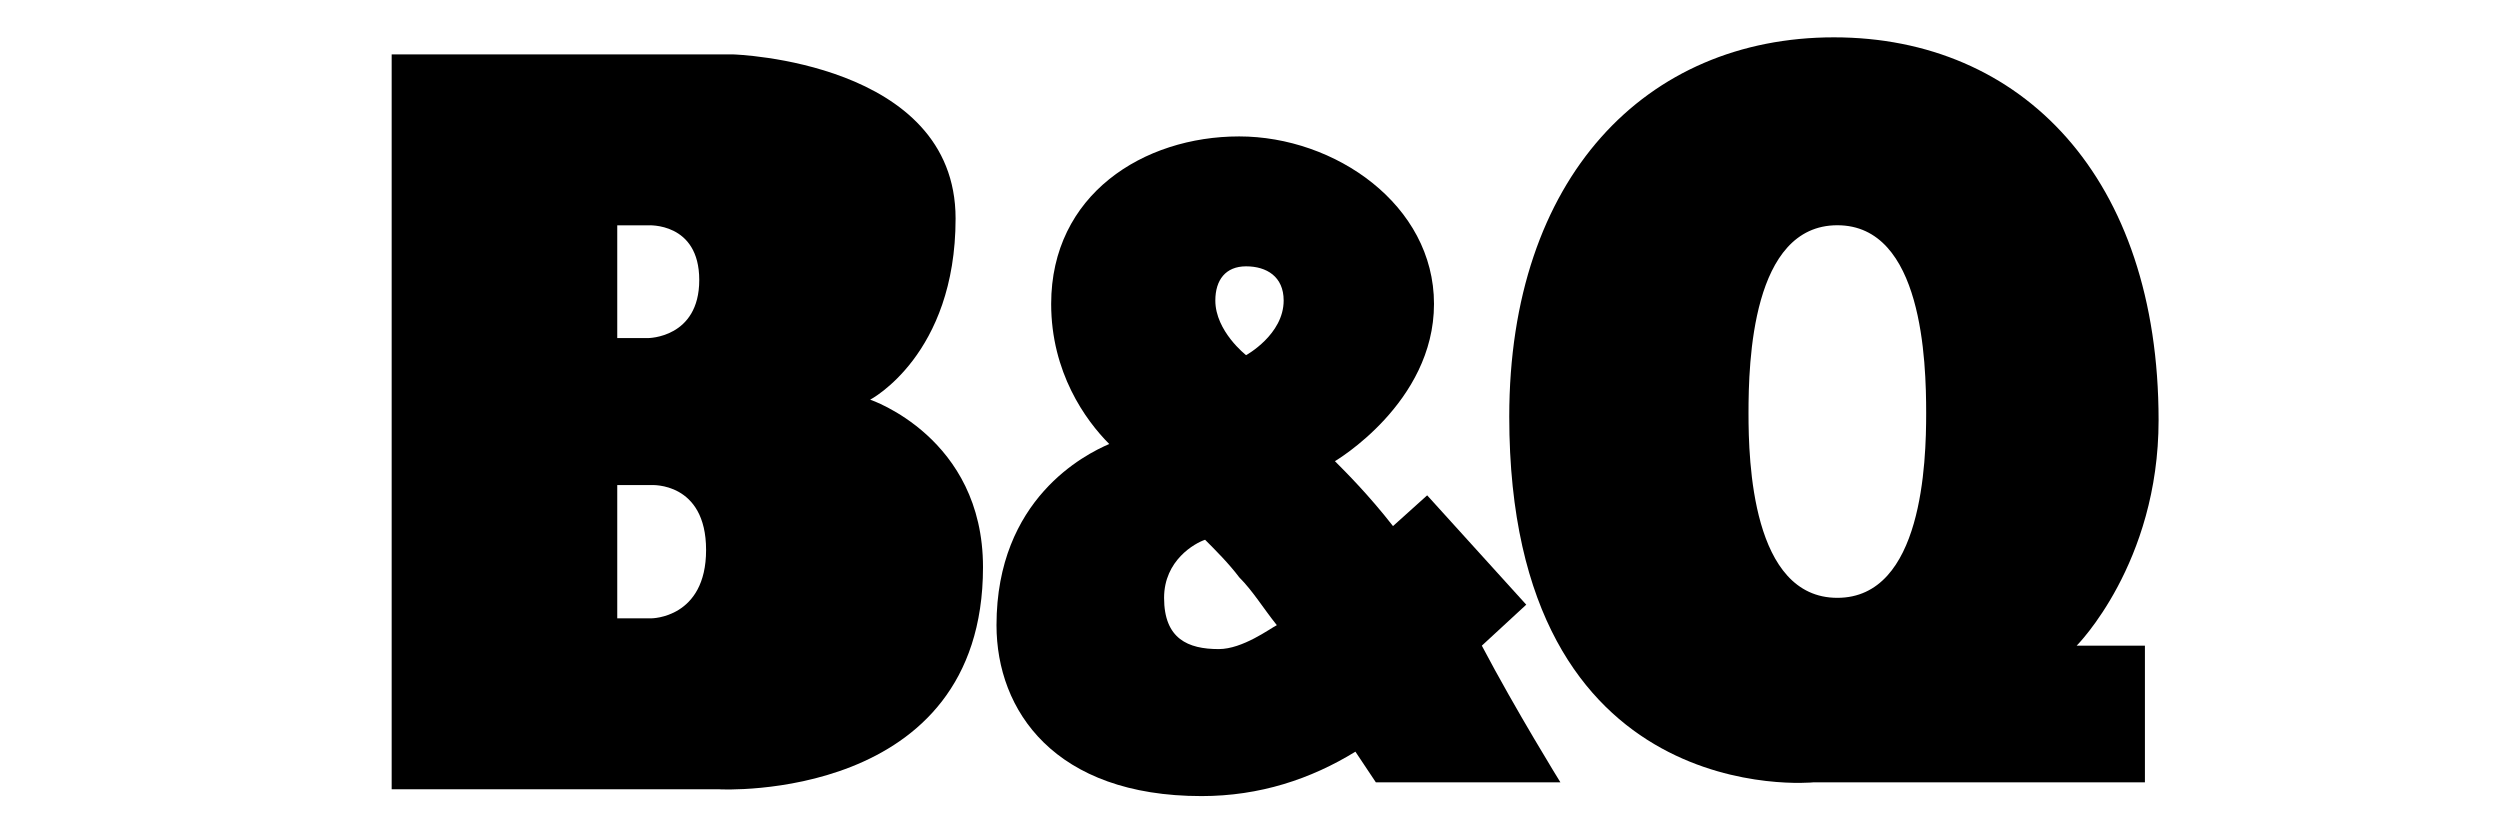
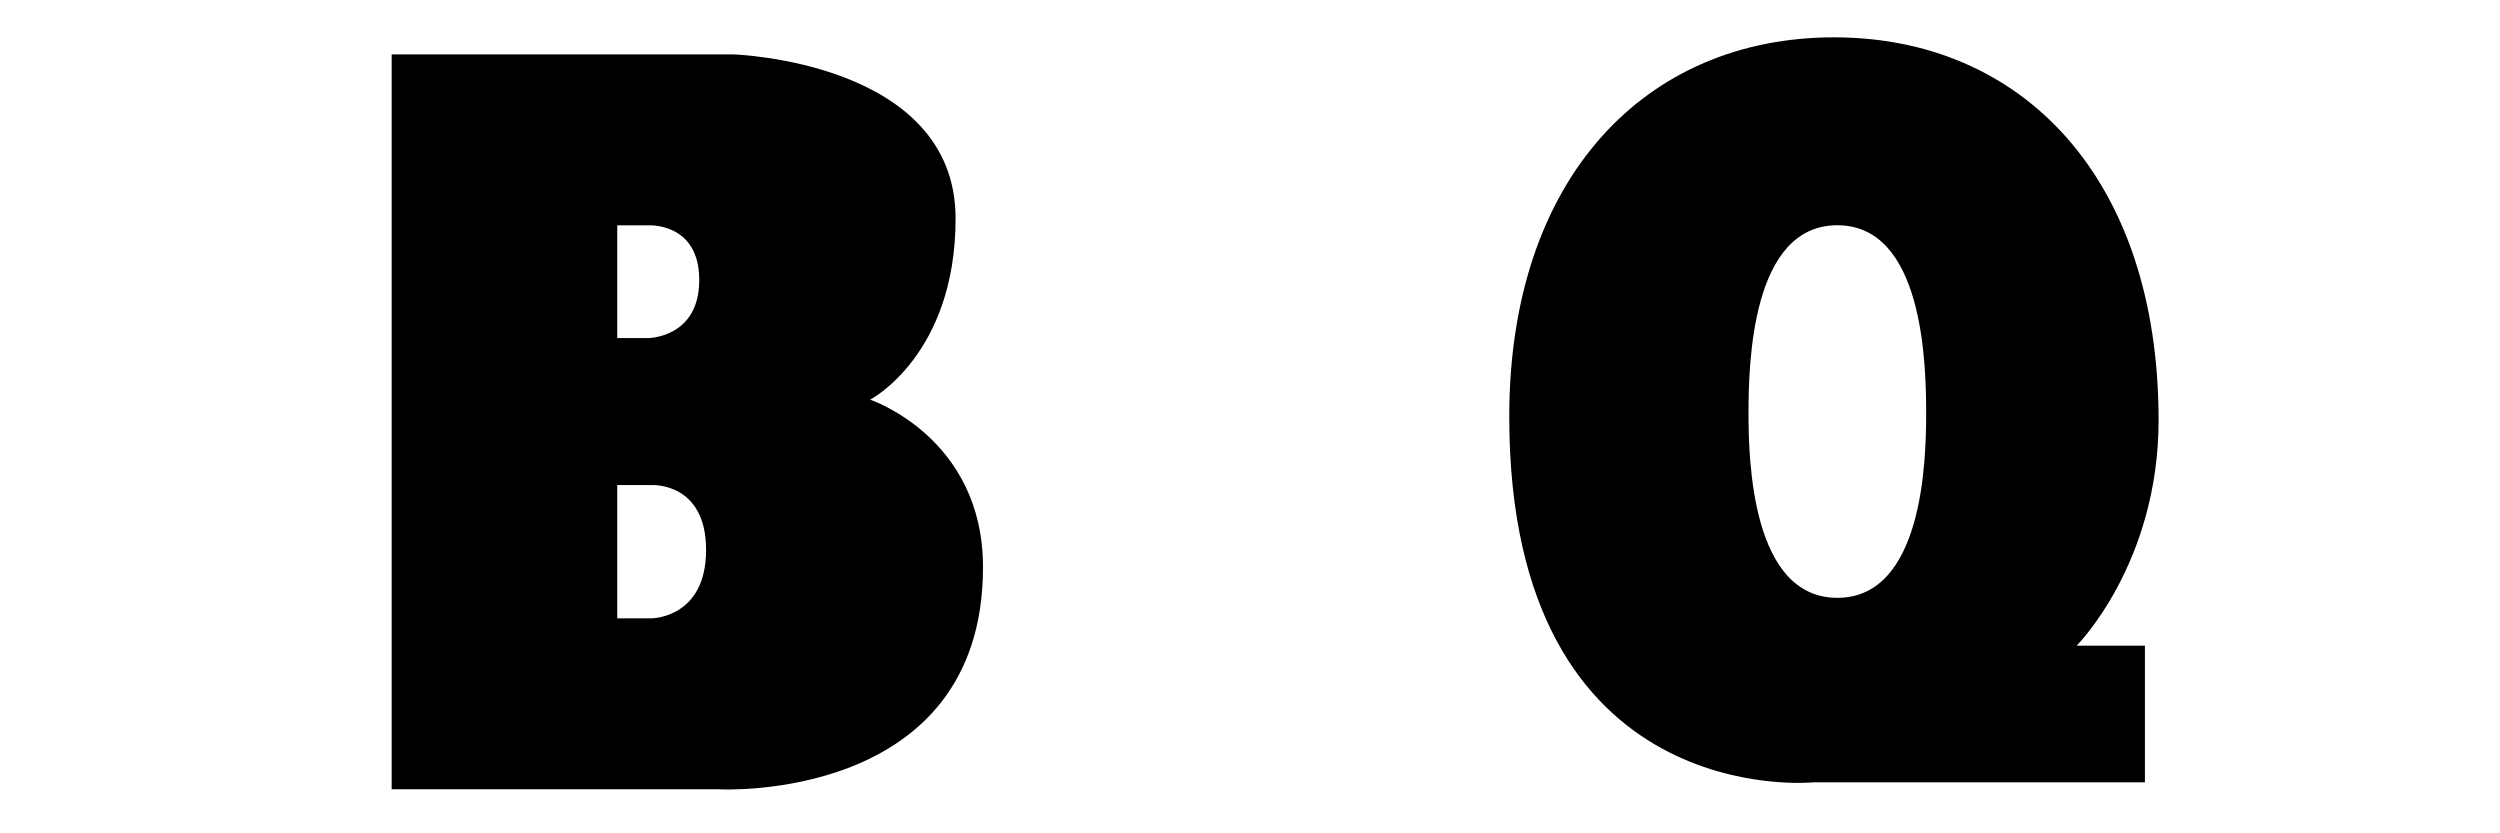
<svg xmlns="http://www.w3.org/2000/svg" id="b" data-name="Layer 2" viewBox="0 0 300 100">
  <g id="c" data-name="Layer 1">
    <g>
      <g>
        <path d="m74.07,40.57h3.69s6.15,0,6.15-6.97-6.15-6.56-6.15-6.56h-3.69v13.53h0Zm0,33.63h4.1s6.56,0,6.56-8.2-6.56-7.79-6.56-7.79h-4.1v15.99Zm12.3,20.51h-39.37V6.53h41.01s26.66.82,26.66,19.69c0,16.41-10.25,21.74-10.25,21.74,0,0,13.54,4.51,13.54,20.1,0,28.3-31.58,26.66-31.58,26.66Zm144.77-45.12c0-6.15-.41-22.56-10.66-22.56s-10.66,16.4-10.66,22.56c0,5.74.41,22.15,10.66,22.15s10.66-16.4,10.66-22.15Zm18.05,27.89h8.2v16.4h-39.78s-36.5,3.69-36.5-43.88c0-28.71,16.41-45.52,38.96-45.52s38.96,16.81,38.96,45.94c0,17.23-9.84,27.07-9.84,27.07Z" fill-rule="evenodd" stroke-width="0" />
-         <path d="m153.22,75.02c-1.64-2.05-2.87-4.1-4.51-5.74-1.23-1.64-2.87-3.28-4.1-4.51-1.23.41-4.92,2.46-4.92,6.97,0,4.92,2.87,6.15,6.56,6.15,2.87,0,6.15-2.46,6.97-2.87h0Zm-3.69-32.4s-3.69-2.87-3.69-6.56c0-2.46,1.23-4.1,3.69-4.1s4.51,1.23,4.51,4.1c0,4.1-4.51,6.56-4.51,6.56Zm15.58,51.27l-2.46-3.69c-5.33,3.28-11.48,5.33-18.46,5.33-17.63,0-24.61-10.25-24.61-20.51,0-15.18,10.66-20.51,13.53-21.74-2.87-2.87-6.97-8.61-6.97-16.81,0-13.12,11.07-20.1,22.56-20.1s23.38,8.2,23.38,20.1-11.89,18.87-11.89,18.87c1.23,1.23,4.1,4.1,6.97,7.79l4.1-3.69,11.89,13.12-5.33,4.92c4.1,7.79,9.43,16.4,9.43,16.4h-22.15s0,0,0,0Z" fill-rule="evenodd" stroke-width="0" />
      </g>
-       <rect width="300" height="100" fill="none" stroke-width="0" />
    </g>
  </g>
</svg>